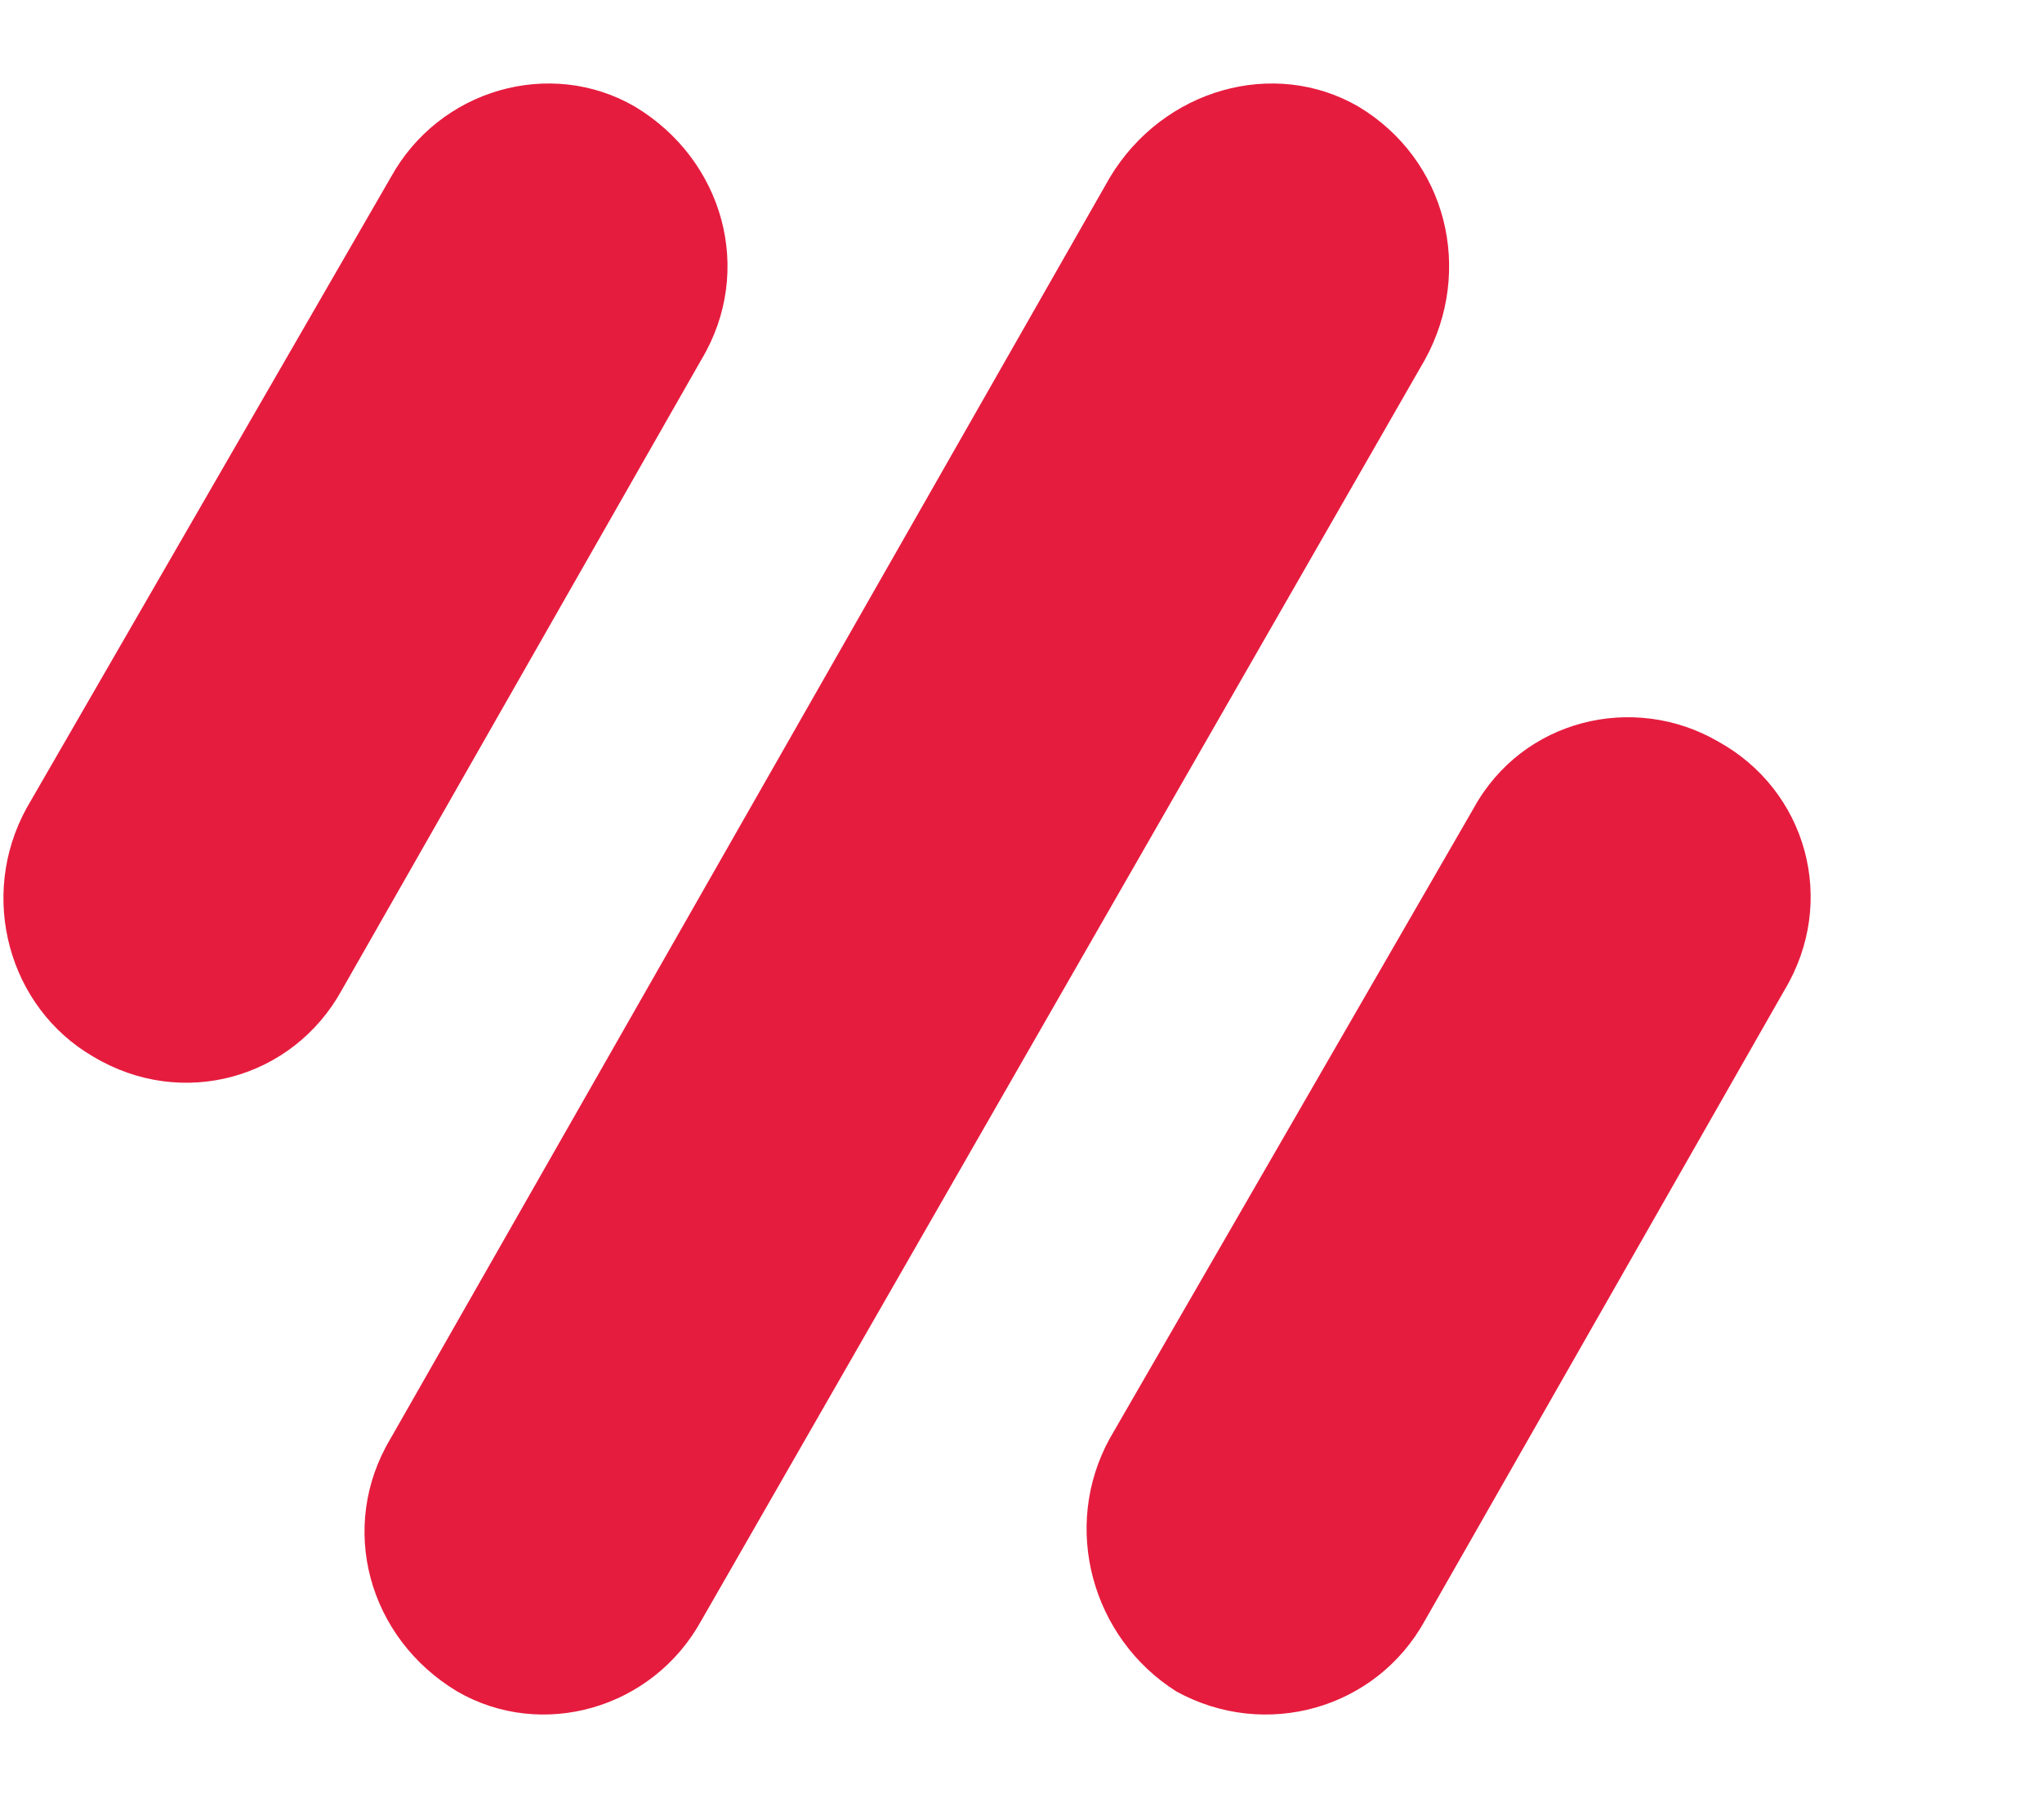
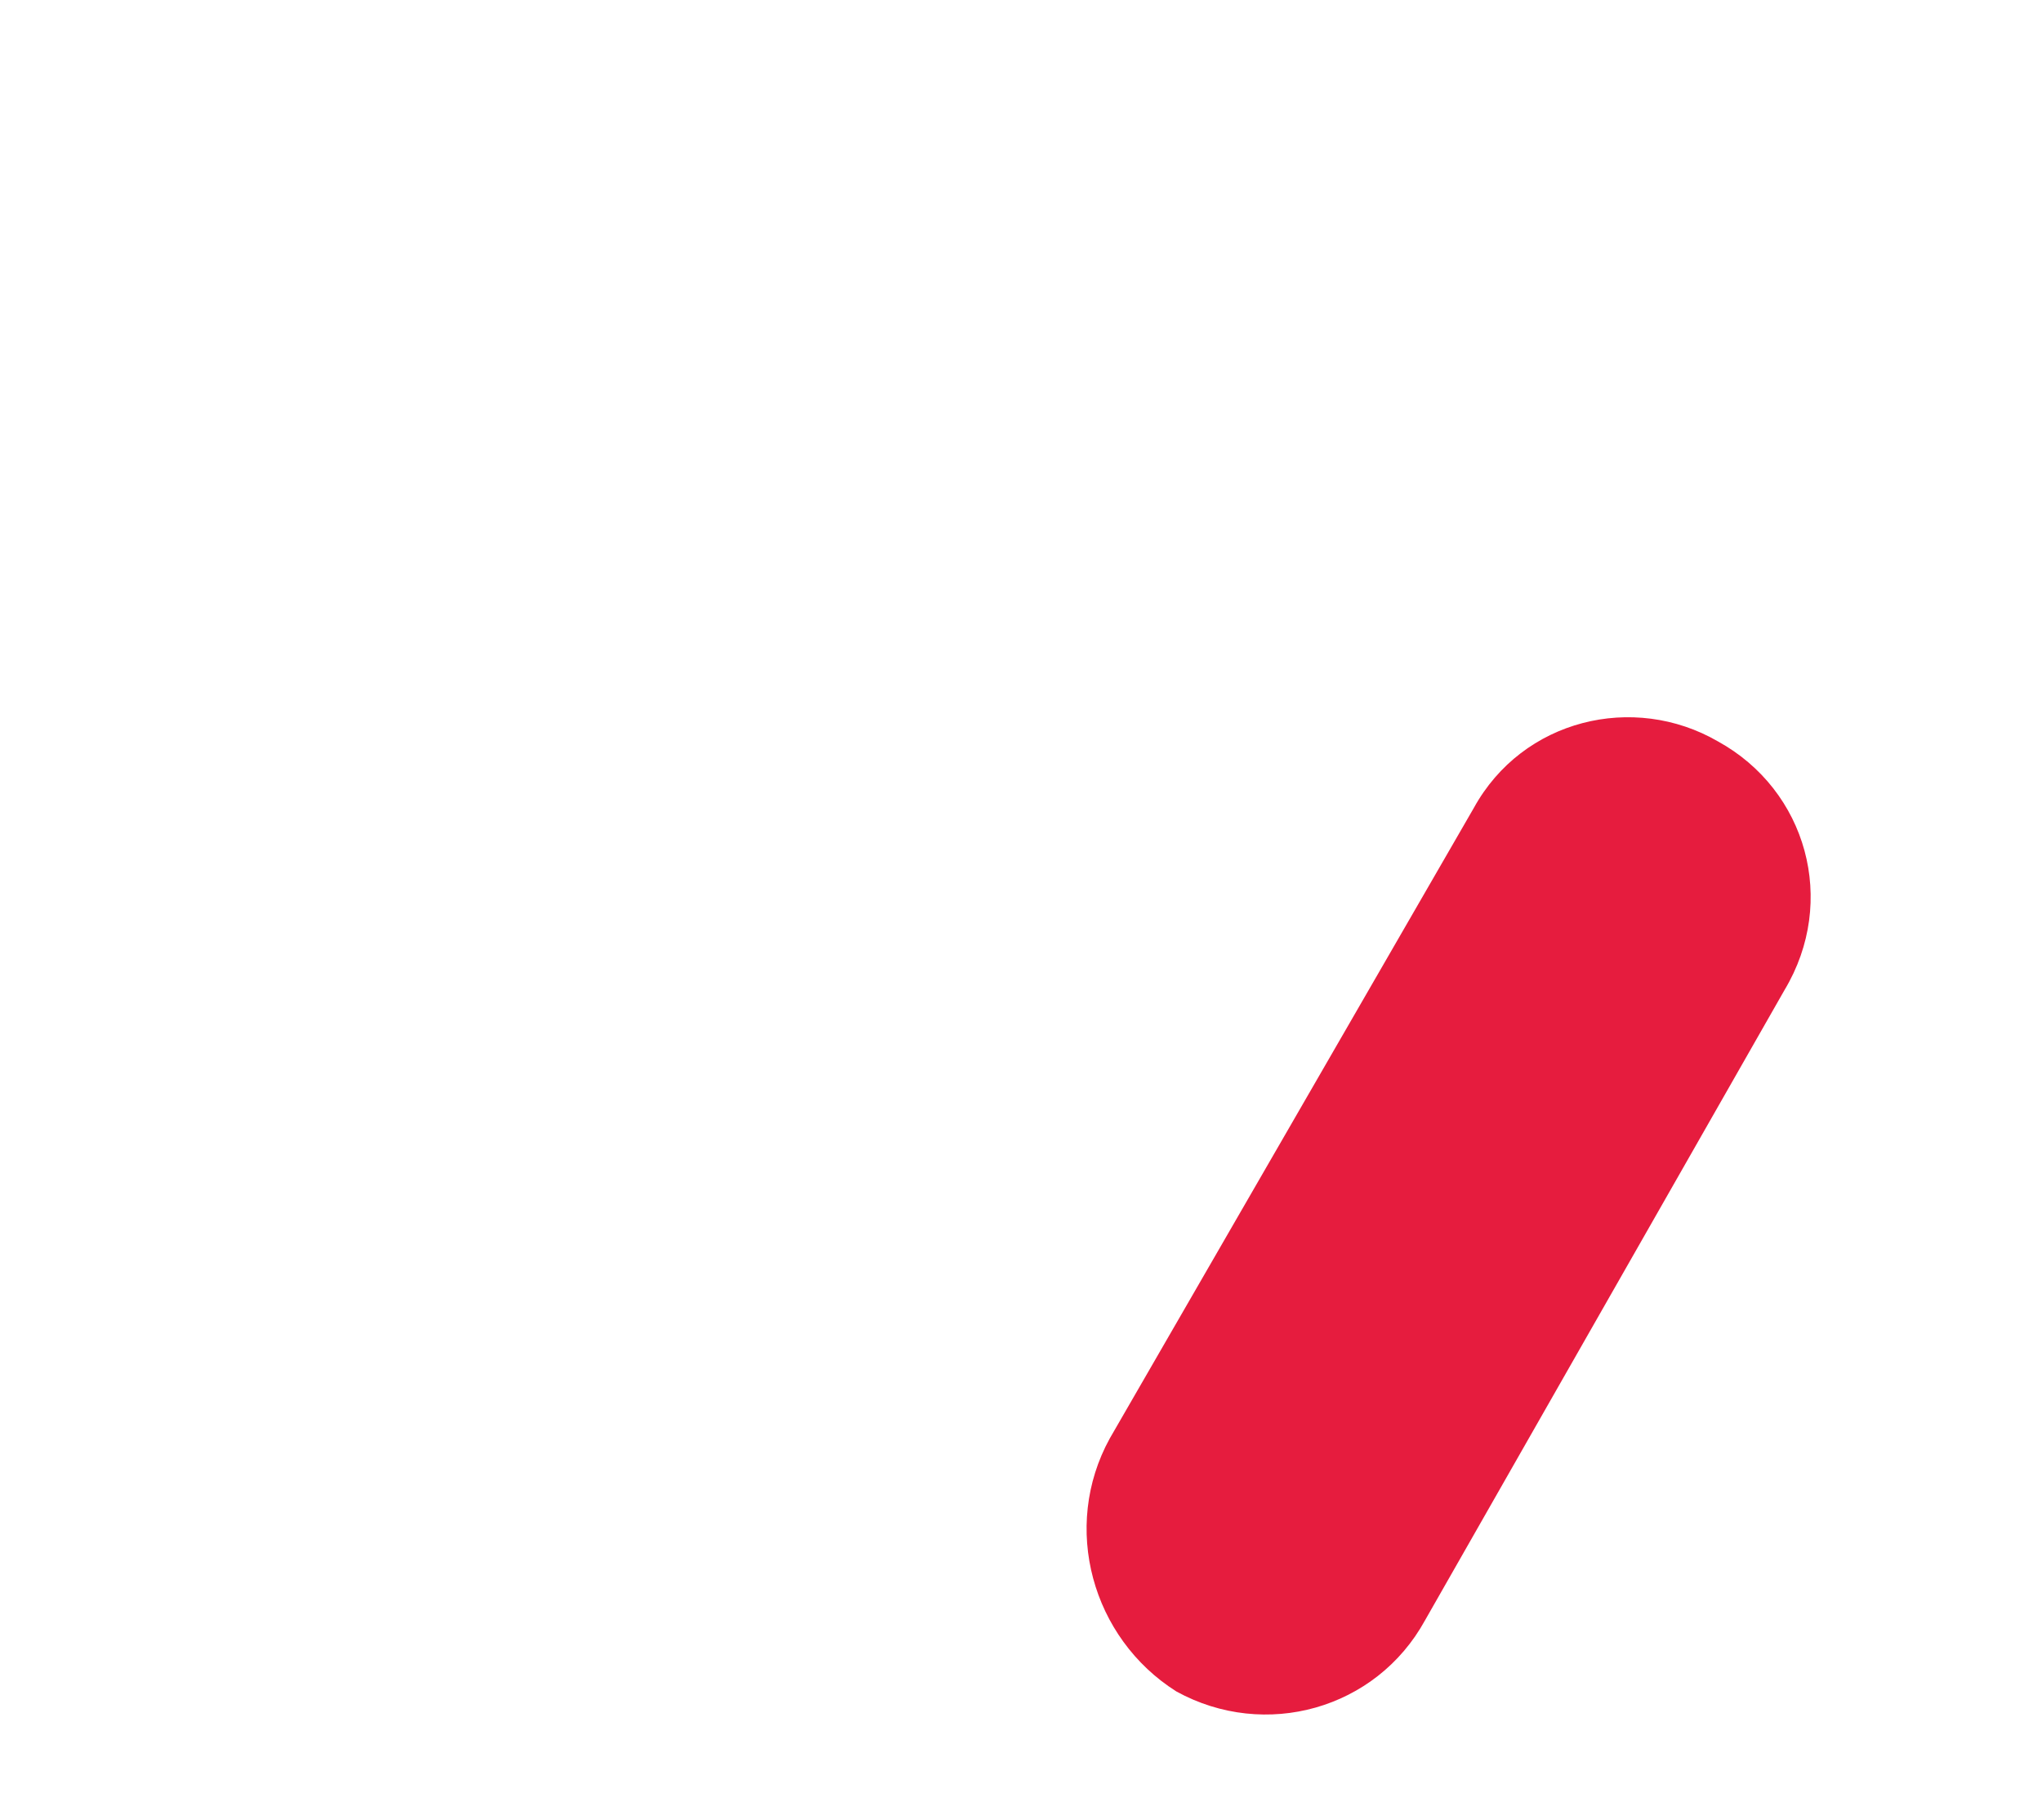
<svg xmlns="http://www.w3.org/2000/svg" version="1.2" viewBox="0 0 46 41" width="46" height="41">
  <title>logo-svg</title>
  <style>
		.s0 { fill: #e61c3e } 
		.s1 { fill: #15191e } 
	</style>
-   <path fill-rule="evenodd" class="s0" d="m25 4c1.2-2 3.7-2.7 5.6-1.6 2 1.2 2.6 3.7 1.5 5.7l-16.3 28.4c-1.1 2-3.6 2.7-5.5 1.6-2-1.2-2.7-3.7-1.5-5.7z" />
-   <path fill-rule="evenodd" class="s0" d="m8.8 4c1.1-2 3.6-2.7 5.5-1.6 2 1.2 2.7 3.7 1.5 5.7l-8.1 14.2c-1.1 2-3.6 2.7-5.6 1.5-1.9-1.1-2.6-3.6-1.5-5.6z" />
  <path fill-rule="evenodd" class="s0" d="m33.2 18.2c1.1-2 3.6-2.6 5.5-1.5 2 1.1 2.7 3.6 1.5 5.6l-8.1 14.2c-1.1 2-3.6 2.7-5.6 1.6-1.9-1.2-2.6-3.7-1.5-5.7z" />
-   <path fill-rule="evenodd" class="s1" d="m148.4 5.4v26.9h5.2v-11c0-2.5 2.1-4.6 4.6-4.6 2.6 0 4.7 2 4.7 4.6v11h5.4v-11.6c0-4.6-3.7-8.2-8.3-8.2-2.3 0-4.5 1-6.1 2.6l-0.3 0.3v-10z" />
  <path fill-rule="evenodd" class="s1" d="m85.5 12.9h5.2v2.7l0.1-0.2q0.2-0.2 0.4-0.4c1.3-1.3 3.1-2.1 5.1-2.1h1.1v4.7h-1.5c-2.9 0-5.2 2.4-5.2 5.3v9.4h-5.2z" />
  <path fill-rule="evenodd" class="s1" d="m174.5 12.9l5.7 13.3 5.8-13.3h5.4l-9 20.7c-1.5 3.5-4.7 5.6-8.4 5.6h-3.1v-5h3.1c1.5 0 2.7-0.7 3.5-1.9l-8.5-19.4z" />
  <path fill-rule="evenodd" class="s1" d="m70.2 23.2h6.7l-0.1 0.2c-0.3 0.8-0.8 1.5-1.4 2-1.1 1.1-2.7 1.8-4.3 1.9-0.4 0.1-0.7 0.1-1.1 0.1-2.2 0-4.3-0.8-5.8-2.4-1.6-1.5-2.4-3.5-2.4-5.7 0-2.2 0.8-4.2 2.4-5.8 1.5-1.5 3.6-2.3 5.8-2.3 1.1 0 2.1 0.2 3.1 0.6 1 0.3 1.9 1 2.7 1.7l3.8-3.7c-1.3-1.2-2.8-2.2-4.4-2.9-1.7-0.6-3.4-1-5.2-1-3.6 0-7 1.4-9.5 3.9-2.6 2.5-4 5.9-4 9.4 0 3.6 1.4 6.9 4 9.5 2.5 2.5 5.9 3.9 9.5 3.9 0.6 0 1.2-0.1 1.8-0.1 2.8-0.4 5.4-1.5 7.5-3.4 2.1-2 3.3-4.7 3.3-7.5v-1.3c0-1.4-1.1-2.4-2.4-2.4h-10z" />
  <path fill-rule="evenodd" class="s1" d="m129.2 39.2h-5.3v-26.3h5.3v2c1.7-1.4 3.9-2.3 6.4-2.3 5.4 0 9.9 4.5 9.9 10 0 5.6-4.5 10.1-9.9 10.1-2.5 0-4.7-0.9-6.4-2.4zm-0.2-16.5c0 3 2.5 5.5 5.6 5.5 3.1 0 5.7-2.5 5.7-5.5 0-3.1-2.6-5.6-5.7-5.6-3.1 0-5.6 2.5-5.6 5.6z" />
  <path fill-rule="evenodd" class="s1" d="m115.1 14.9v-2h5.2v19.4h-5.2v-2c-1.8 1.5-4 2.4-6.4 2.4-5.5 0-9.9-4.5-9.9-10.1 0-5.5 4.4-10 9.9-10 2.4 0 4.6 0.9 6.4 2.3zm-5.5 2.2c-3.1 0-5.6 2.5-5.6 5.5 0 3.1 2.5 5.6 5.6 5.6 3.1 0 5.7-2.5 5.7-5.6 0-3-2.6-5.5-5.7-5.5z" />
</svg>